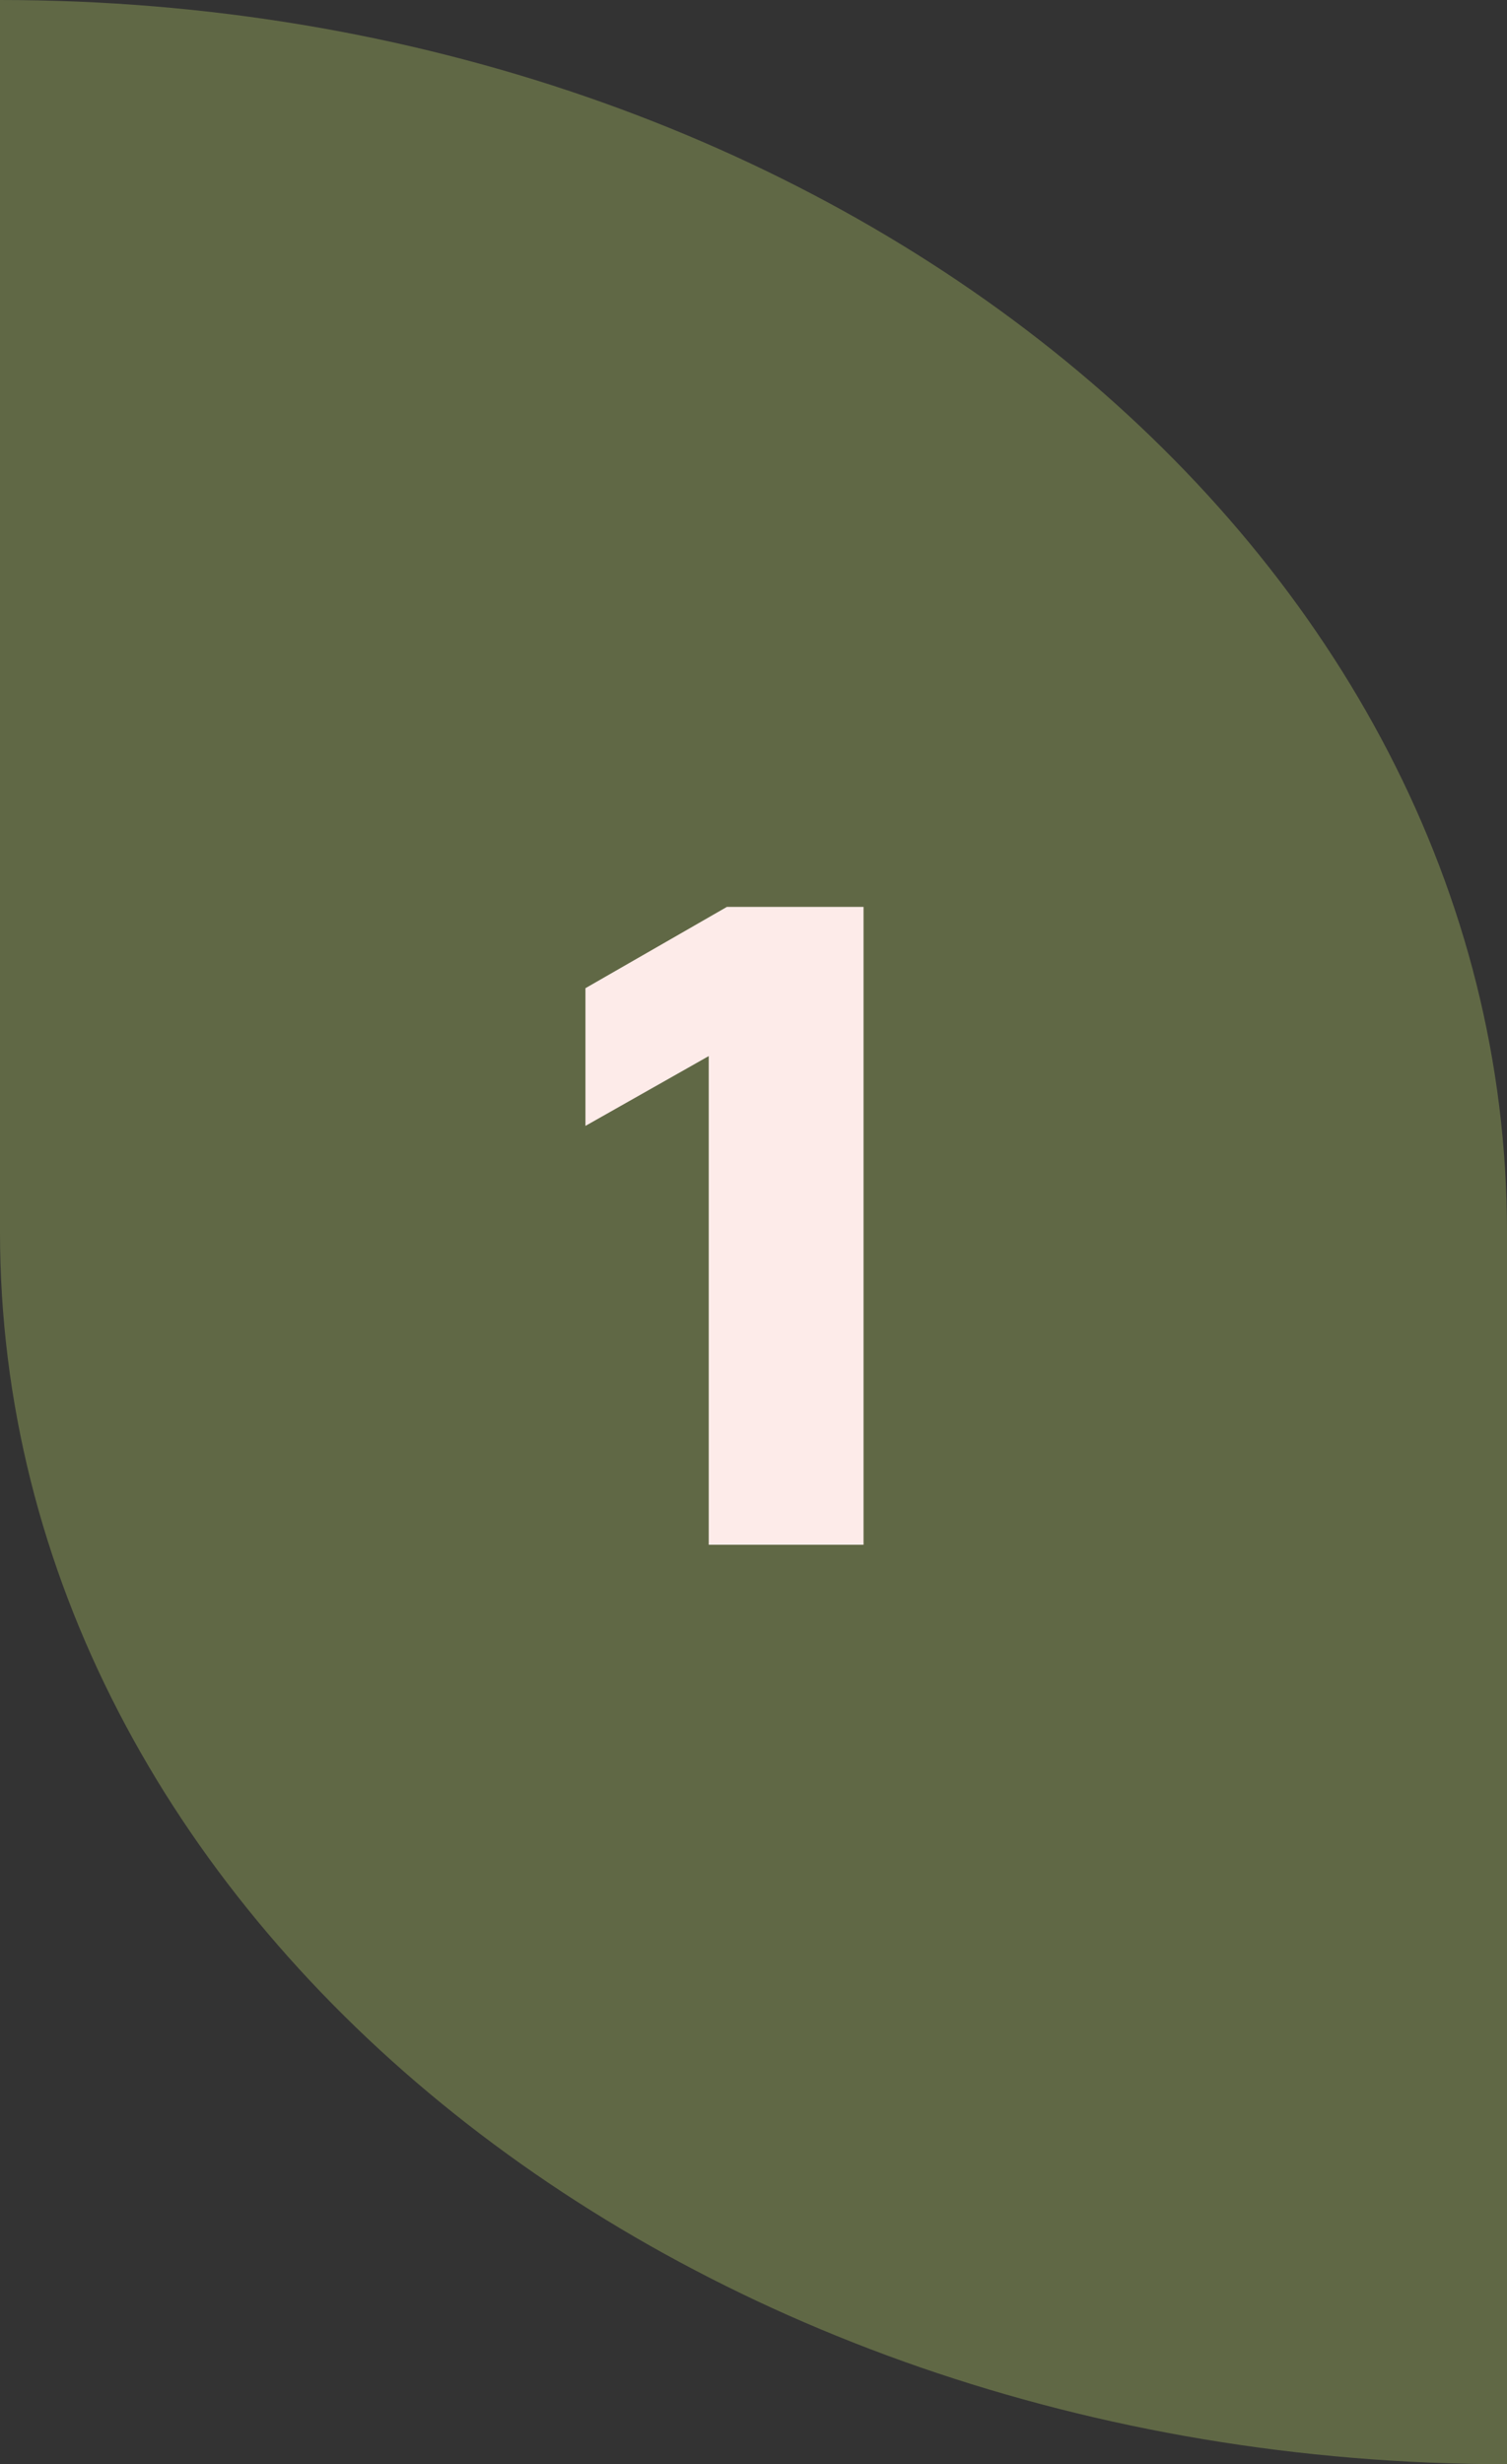
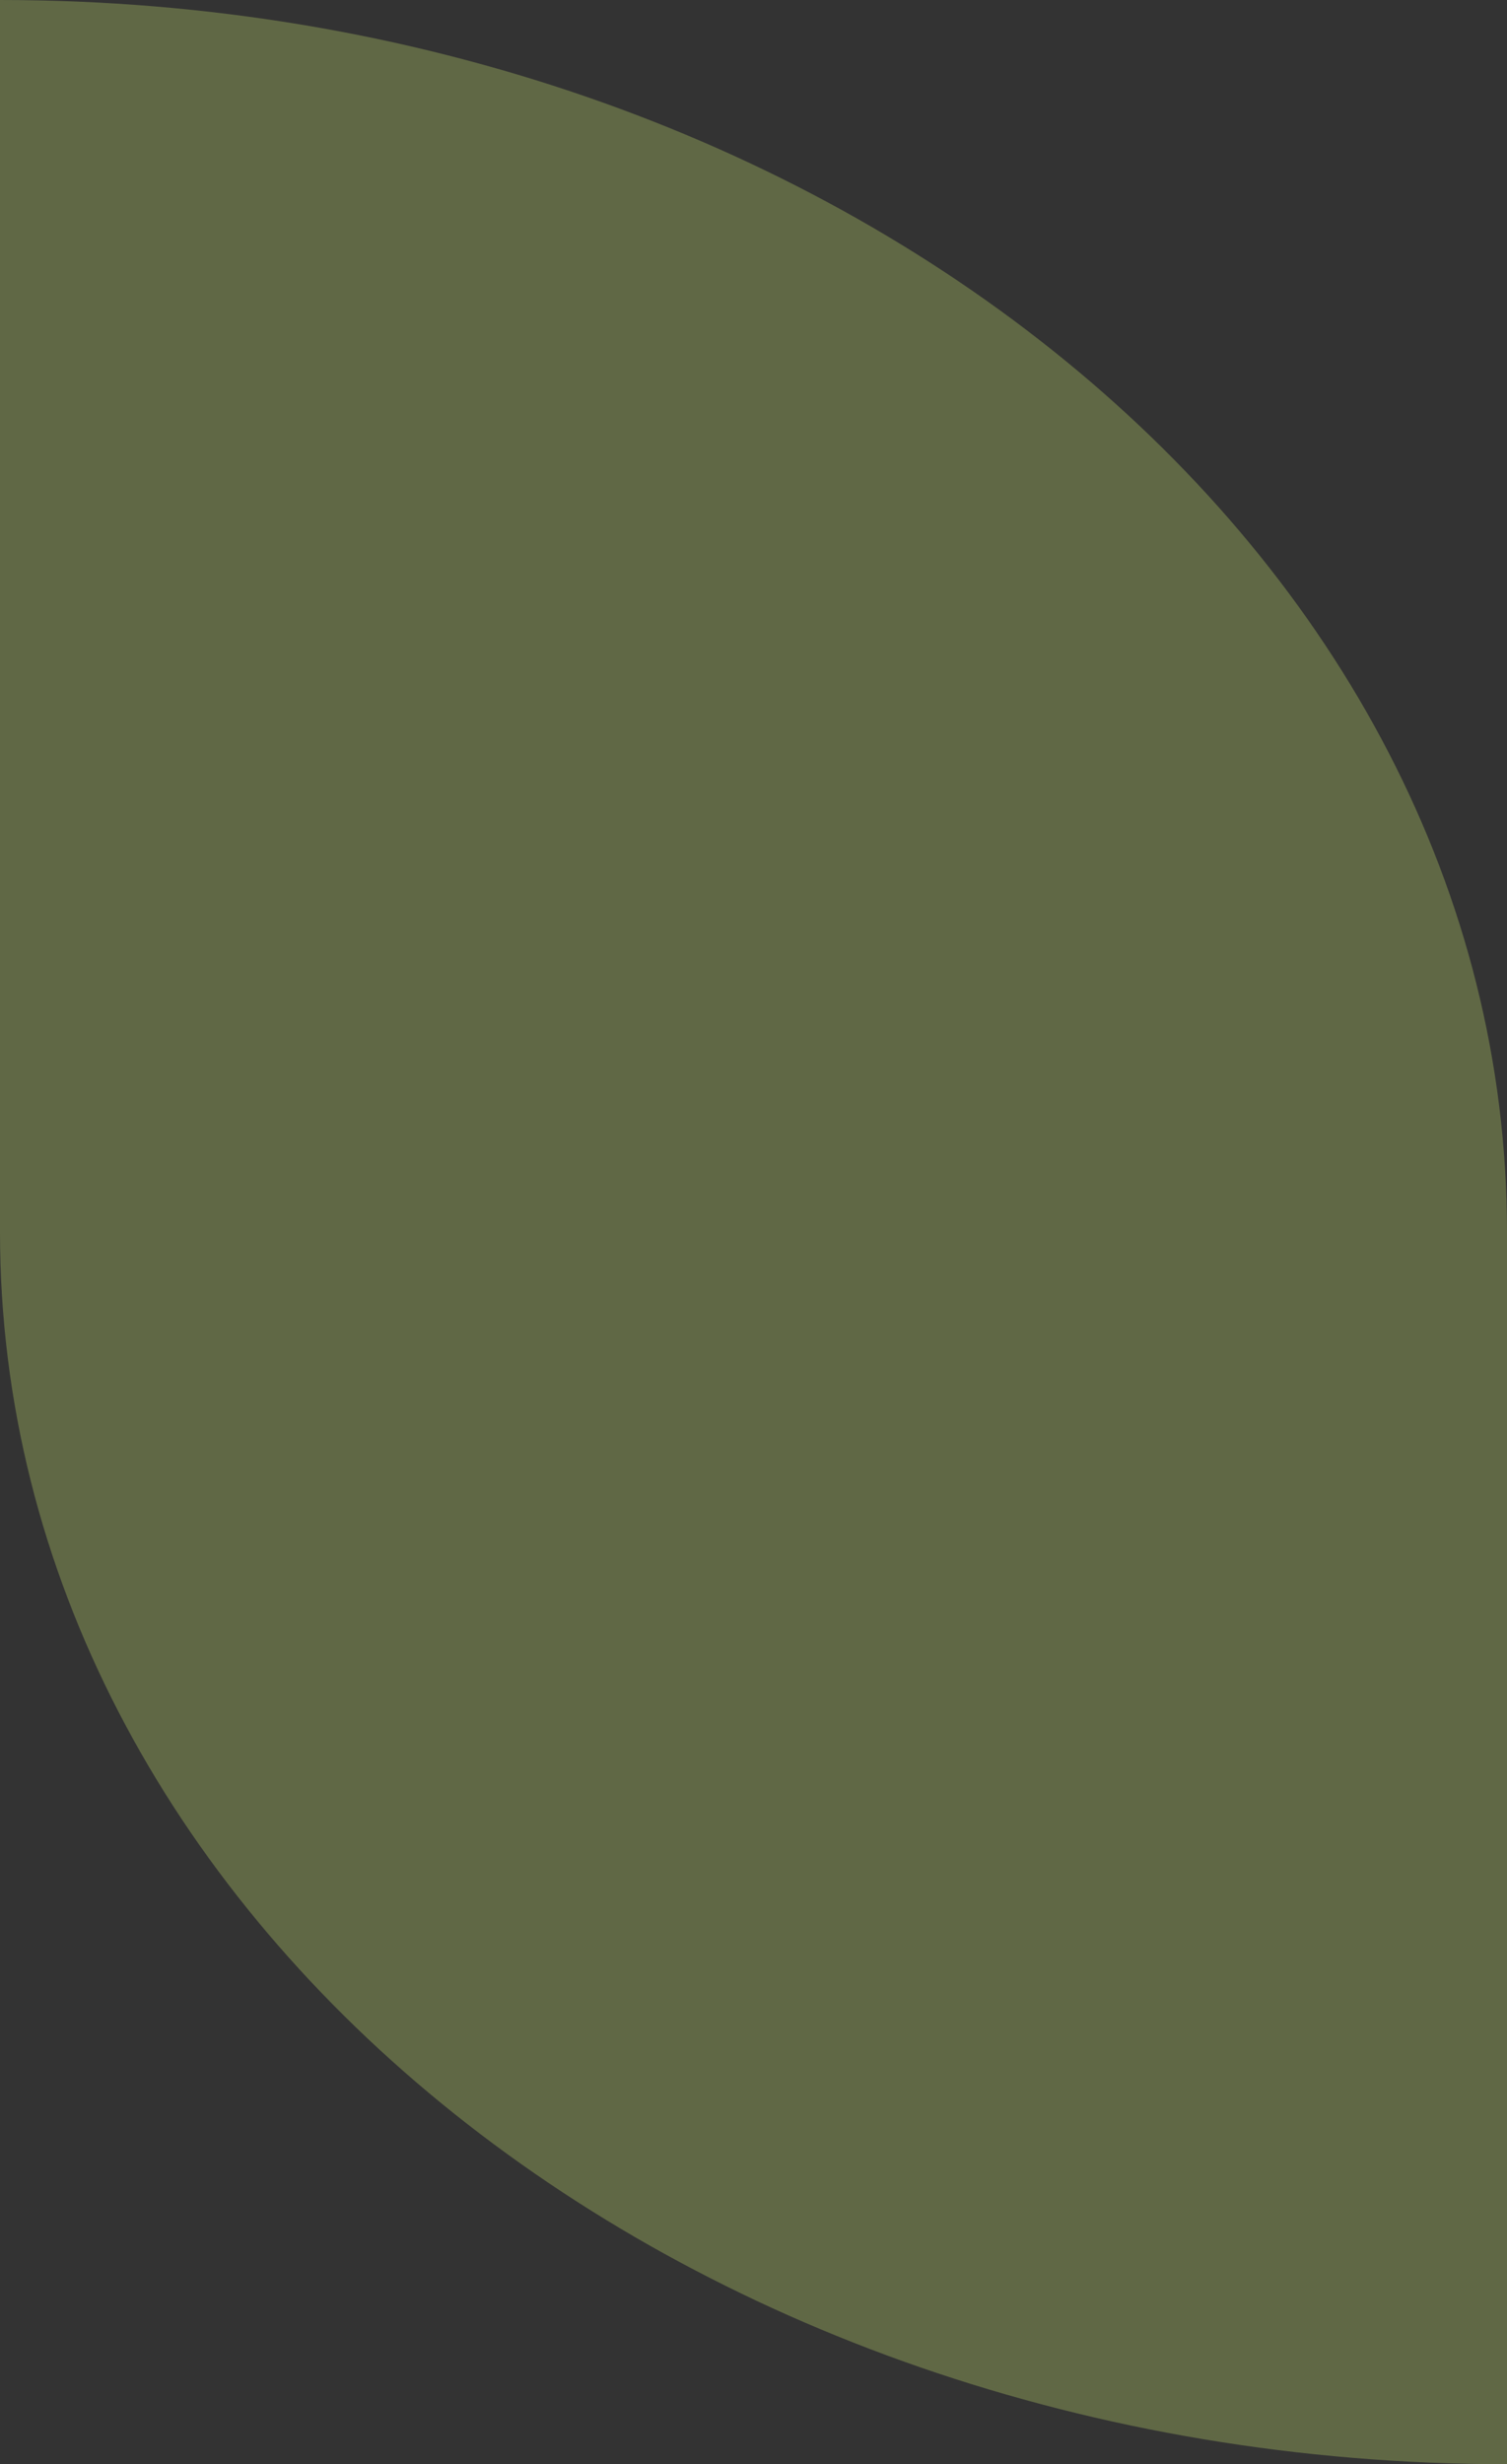
<svg xmlns="http://www.w3.org/2000/svg" width="41" height="67" viewBox="0 0 41 67" fill="none">
  <rect x="0" y="0" width="41" height="67" fill="#333333" stroke="none" />
  <path d="M41 67V33.5C41 14.999 22.643 0 0 0V33.5C0 52.001 18.357 67 41 67Z" fill="#606845" />
-   <path d="M19.282 42V28.714L15.928 30.612V26.868L19.776 24.658H23.494V42H19.282Z" fill="#FDEBE9" />
</svg>